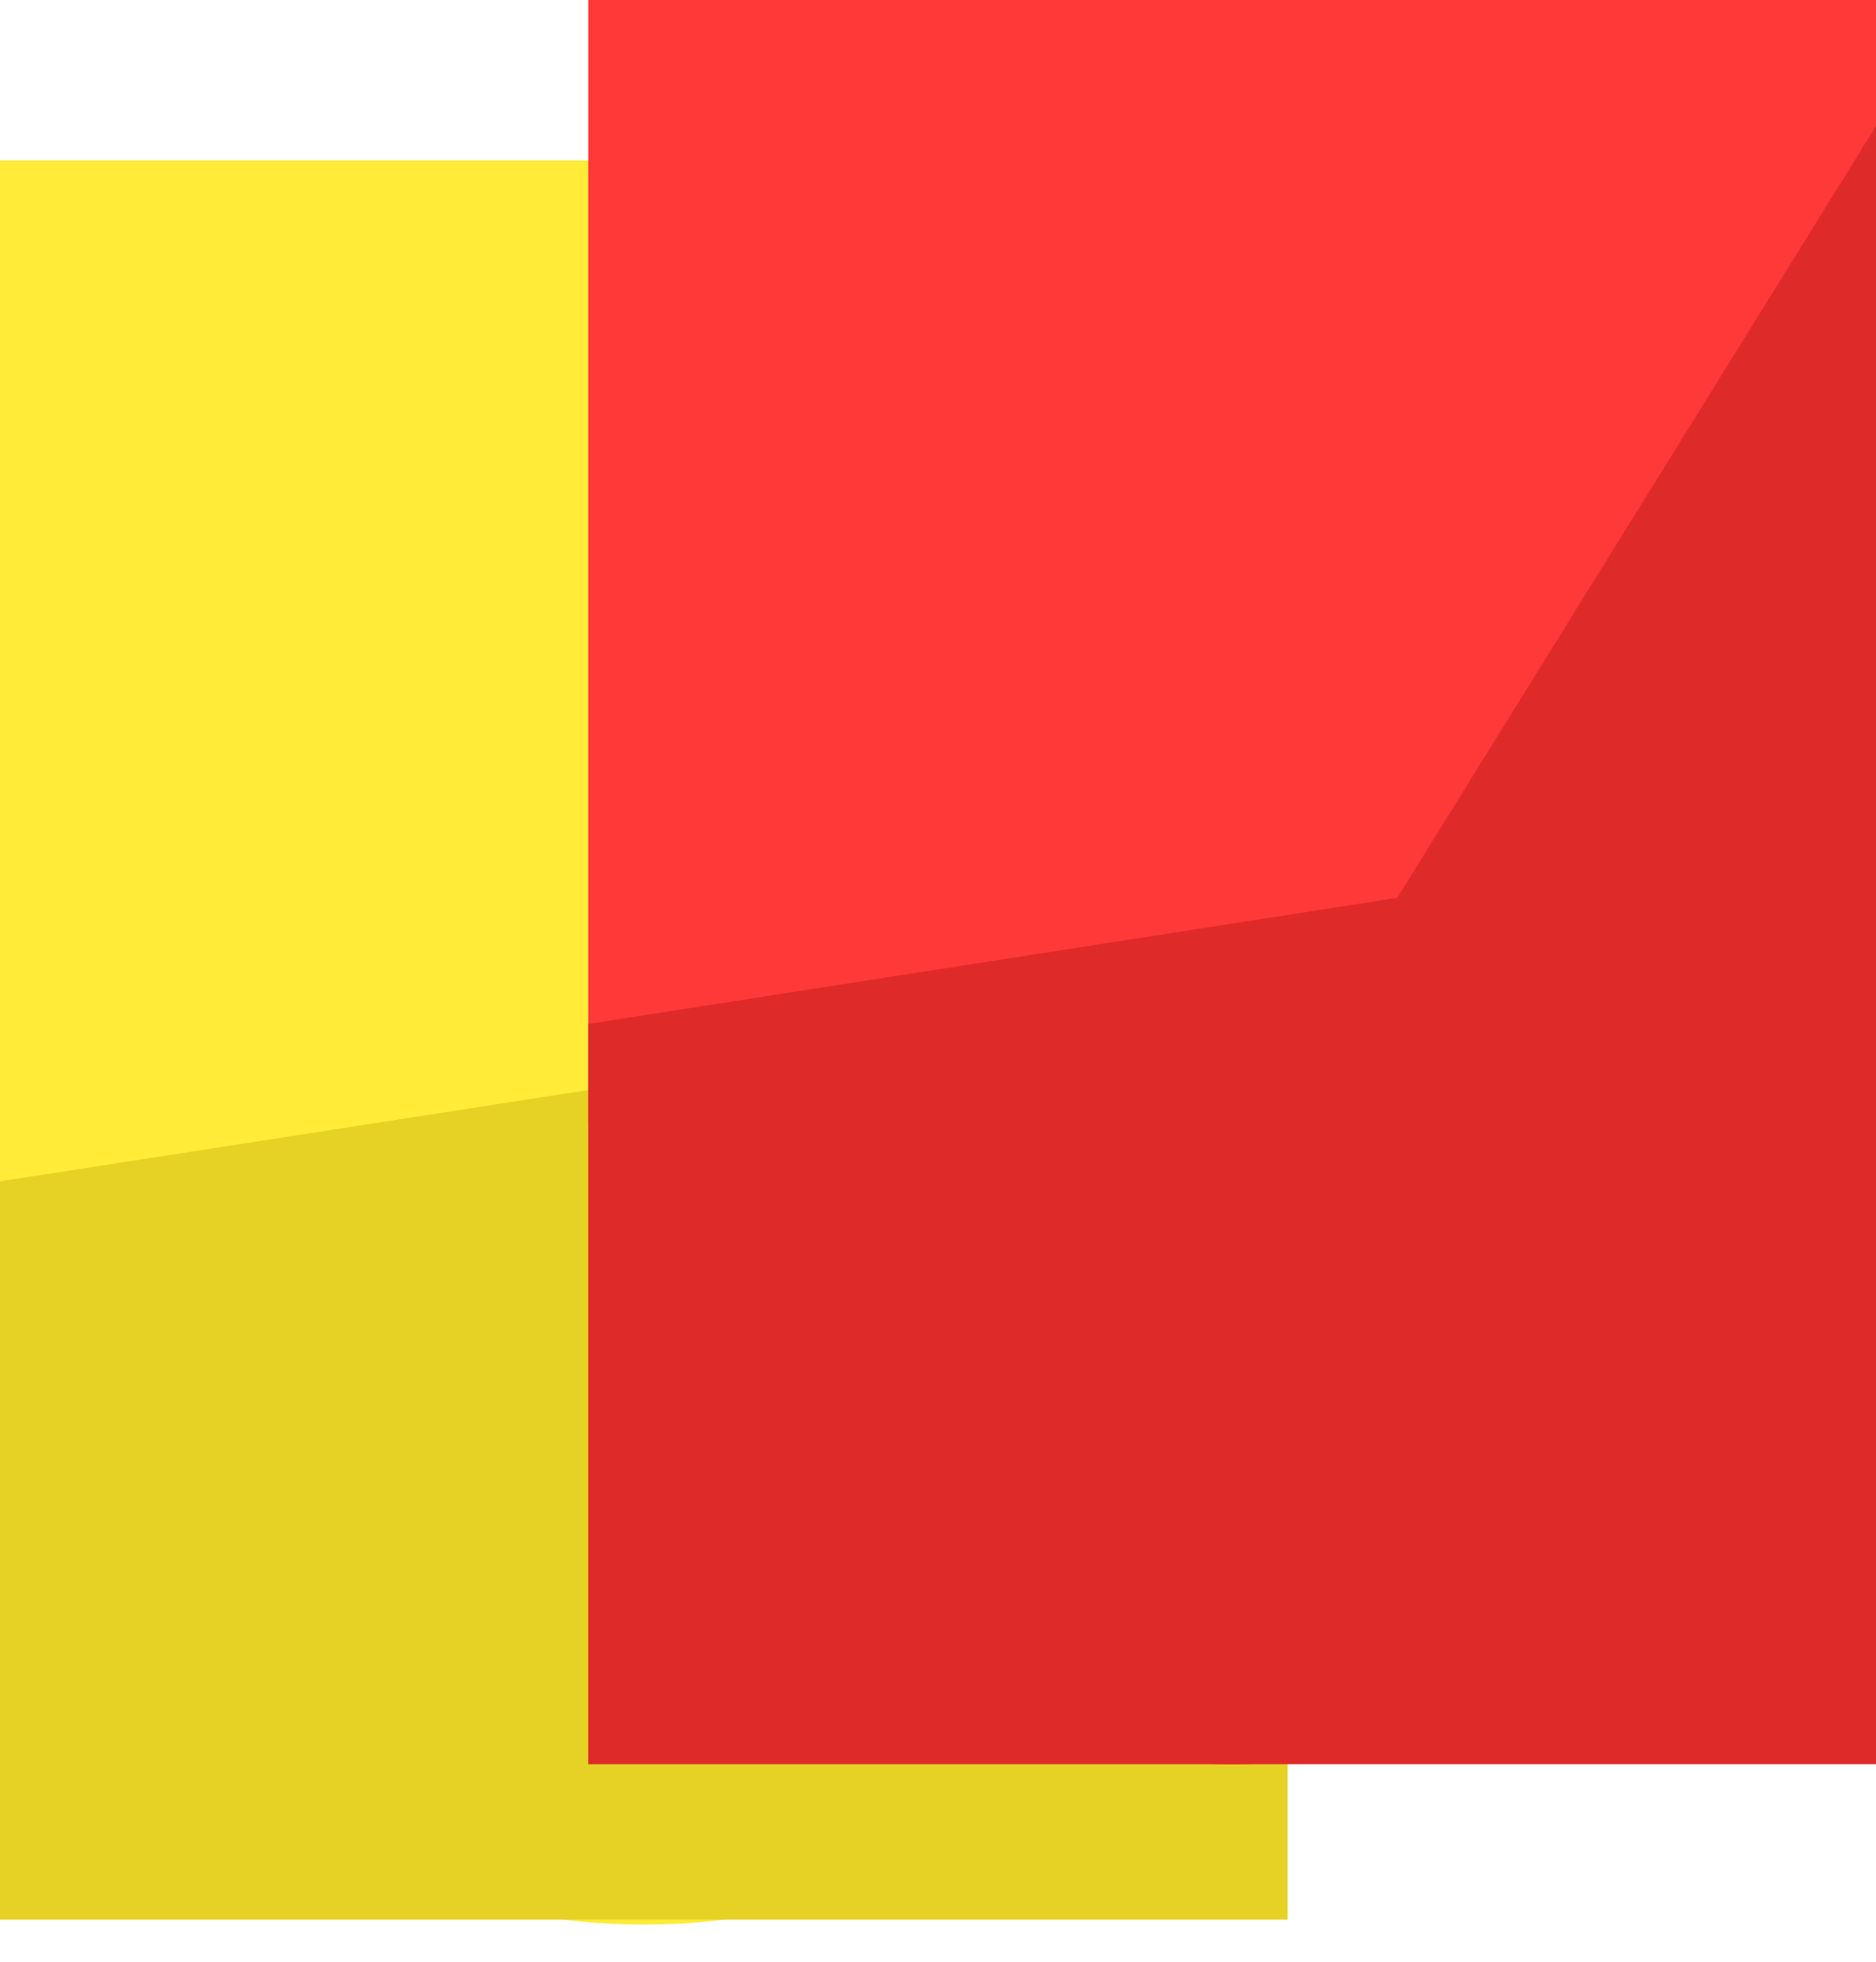
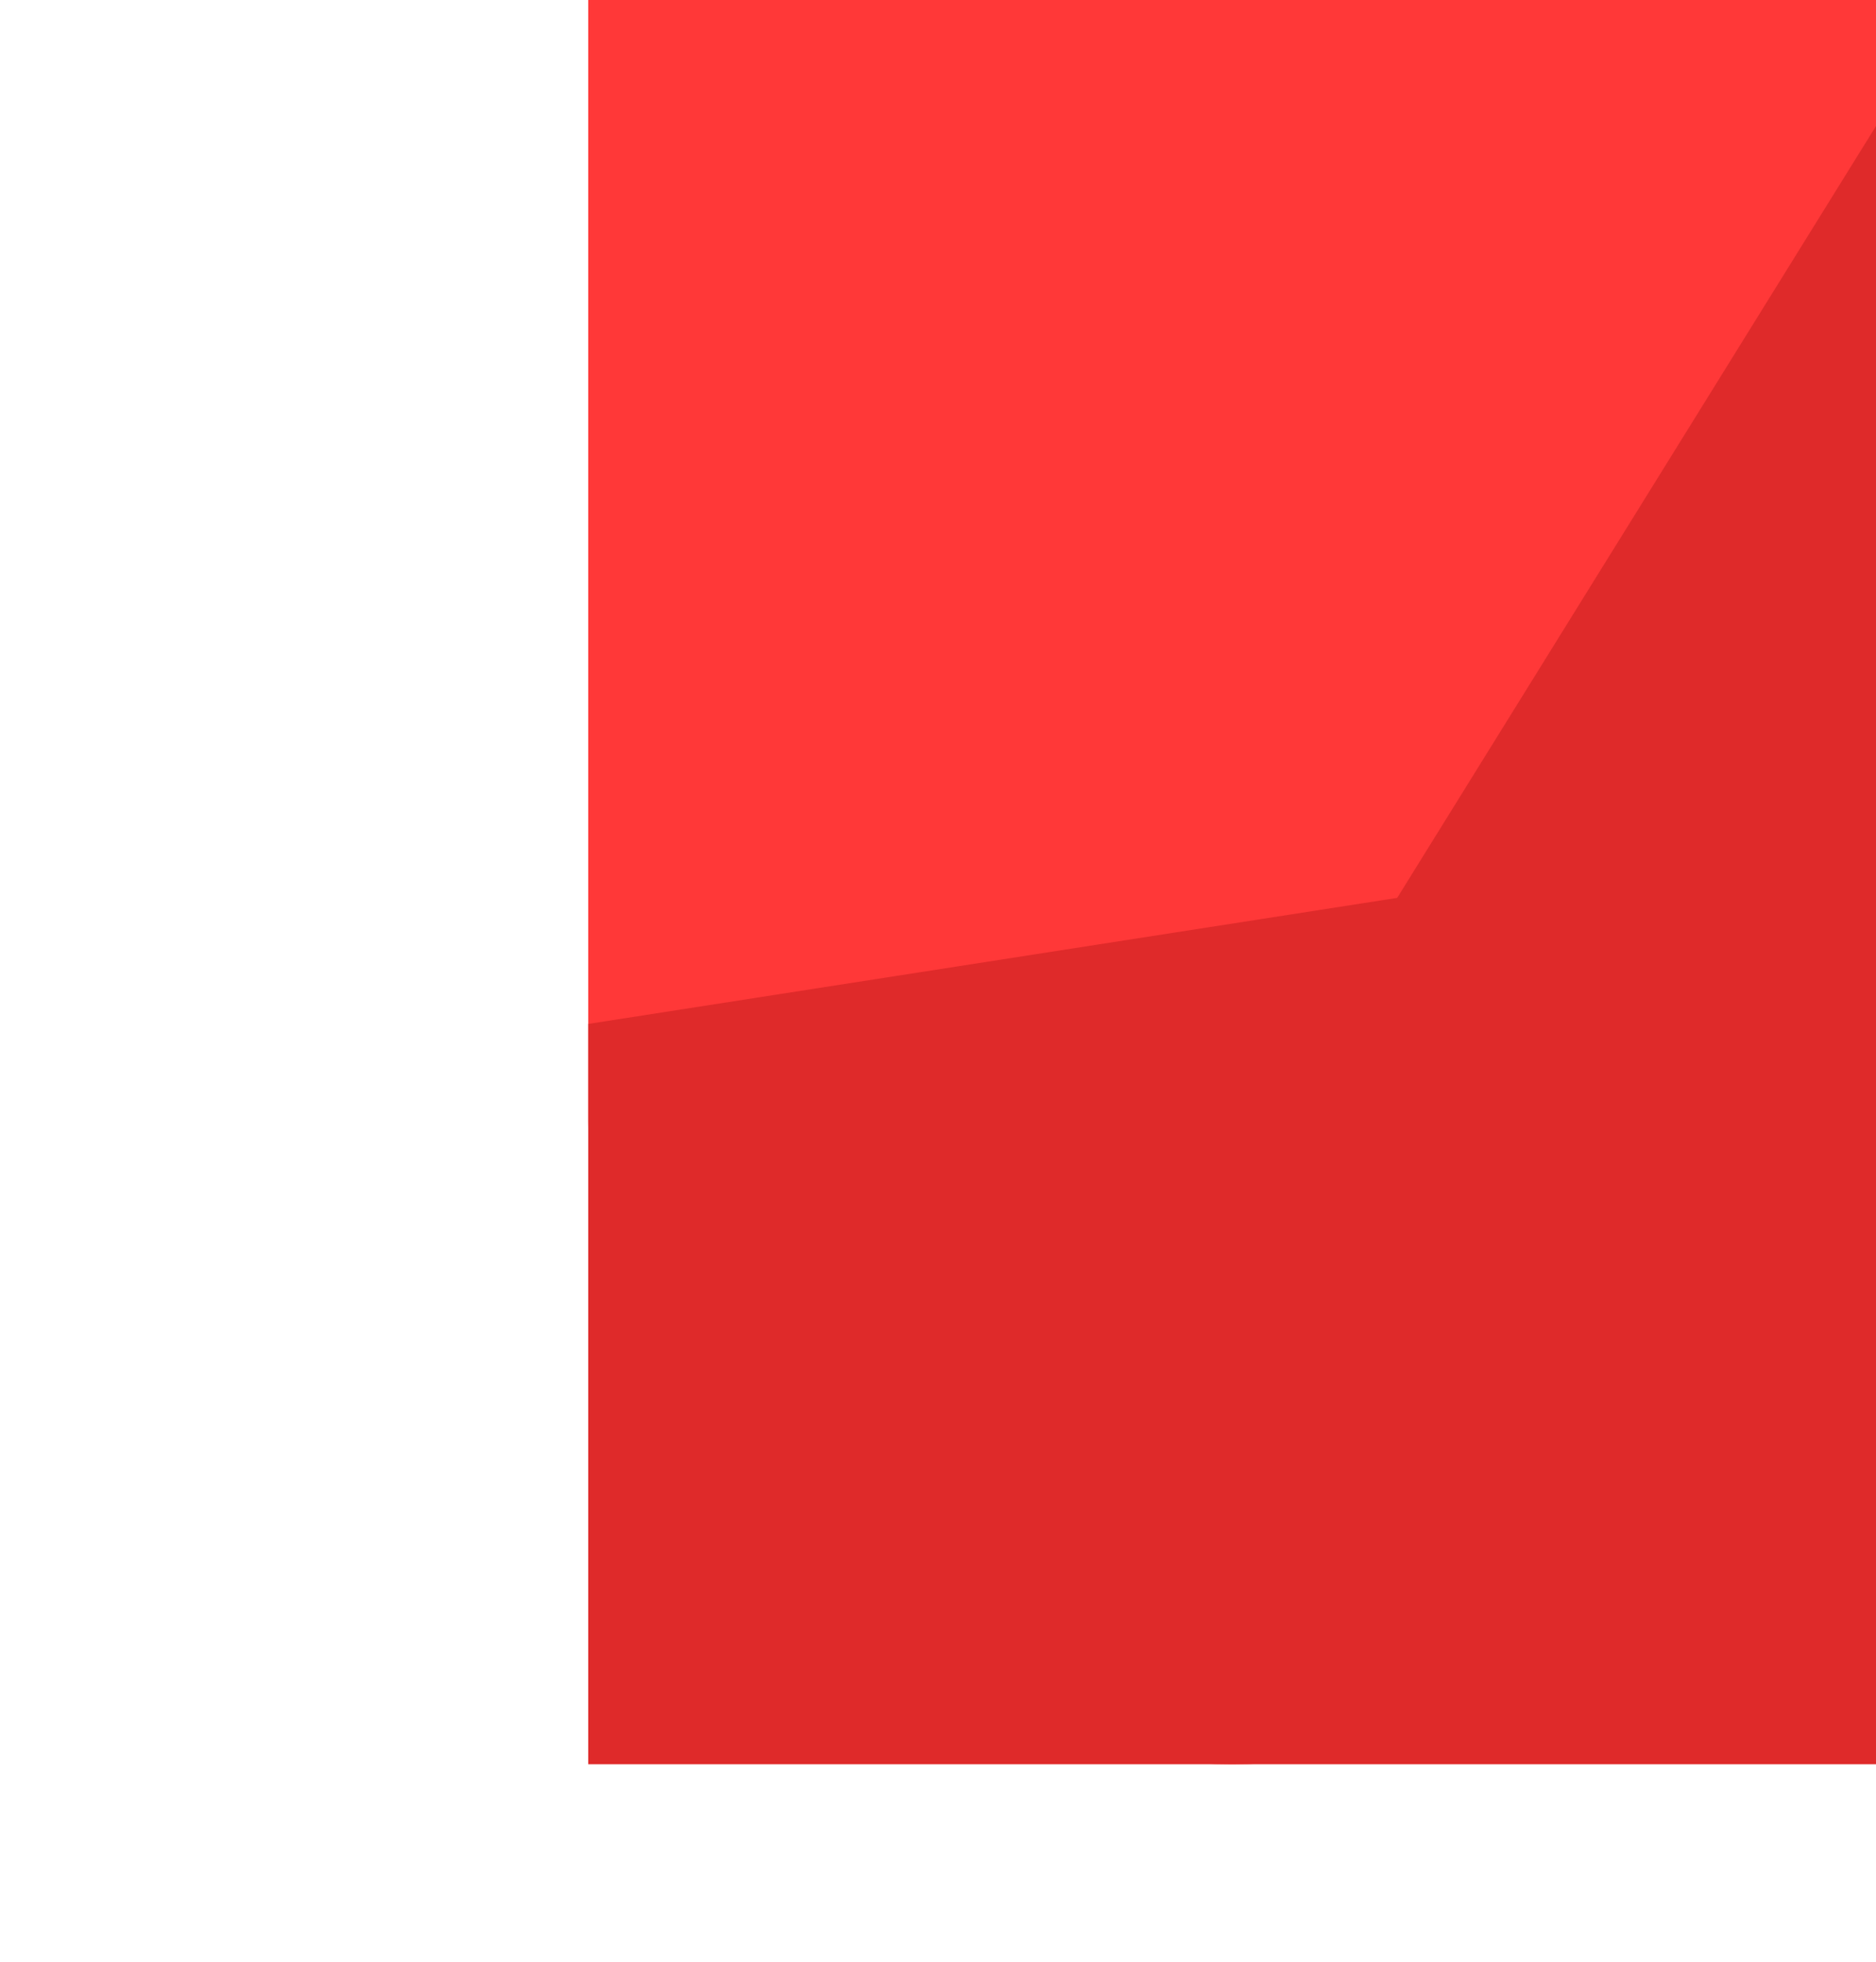
<svg xmlns="http://www.w3.org/2000/svg" viewBox="0 0 22 23" fill="none">
-   <path d="M0 1.88H15.1V15.015C15.1 19.185 11.72 22.565 7.55 22.565V22.565C3.38 22.565 0 19.185 0 15.015V1.88Z" fill="#FFEB38" />
-   <path d="M15.1 20.665V3.354L9.486 12.378L0 13.851V20.849V22.506H1.936H13.552H15.1V20.665Z" fill="#E6D224" />
  <path d="M6.898 0H22V13.134C22 17.304 18.619 20.685 14.449 20.685V20.685C10.279 20.685 6.898 17.304 6.898 13.134V0Z" fill="#FF3838" />
  <path d="M22 18.838V1.478L16.385 10.527L6.898 12.005V19.023V20.685H8.834H20.451H22V18.838Z" fill="#DF2A2A" />
</svg>